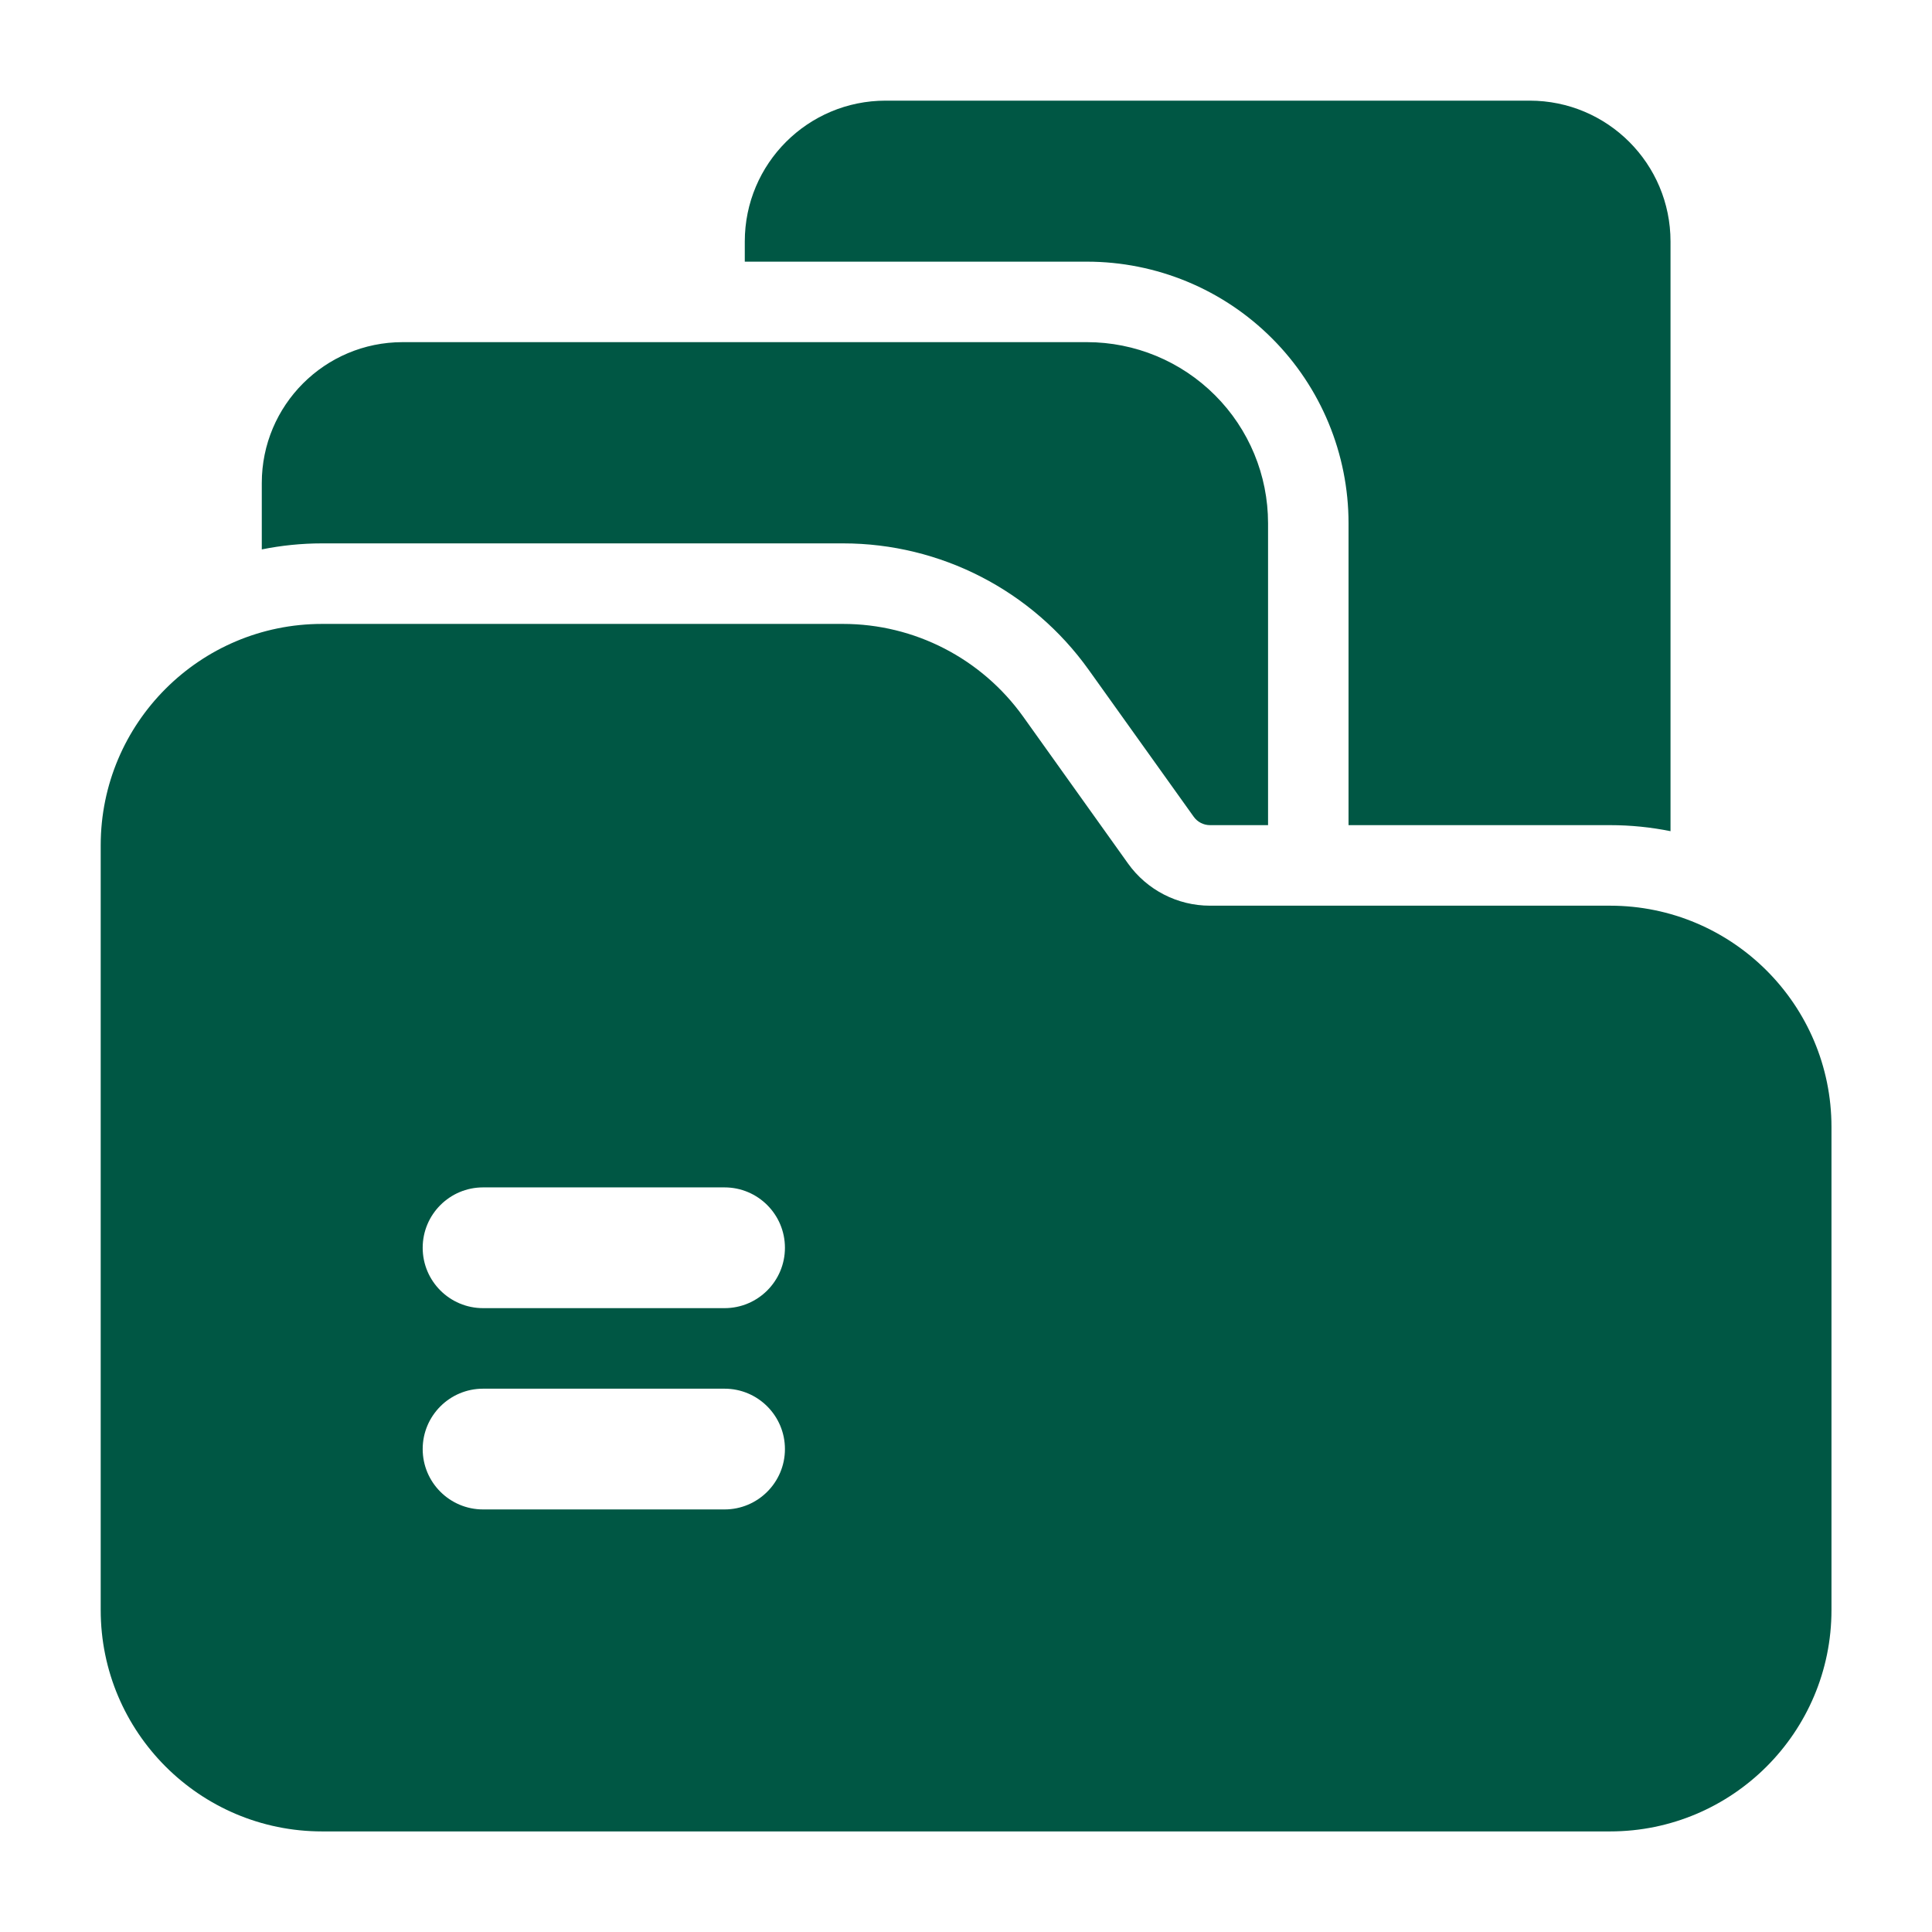
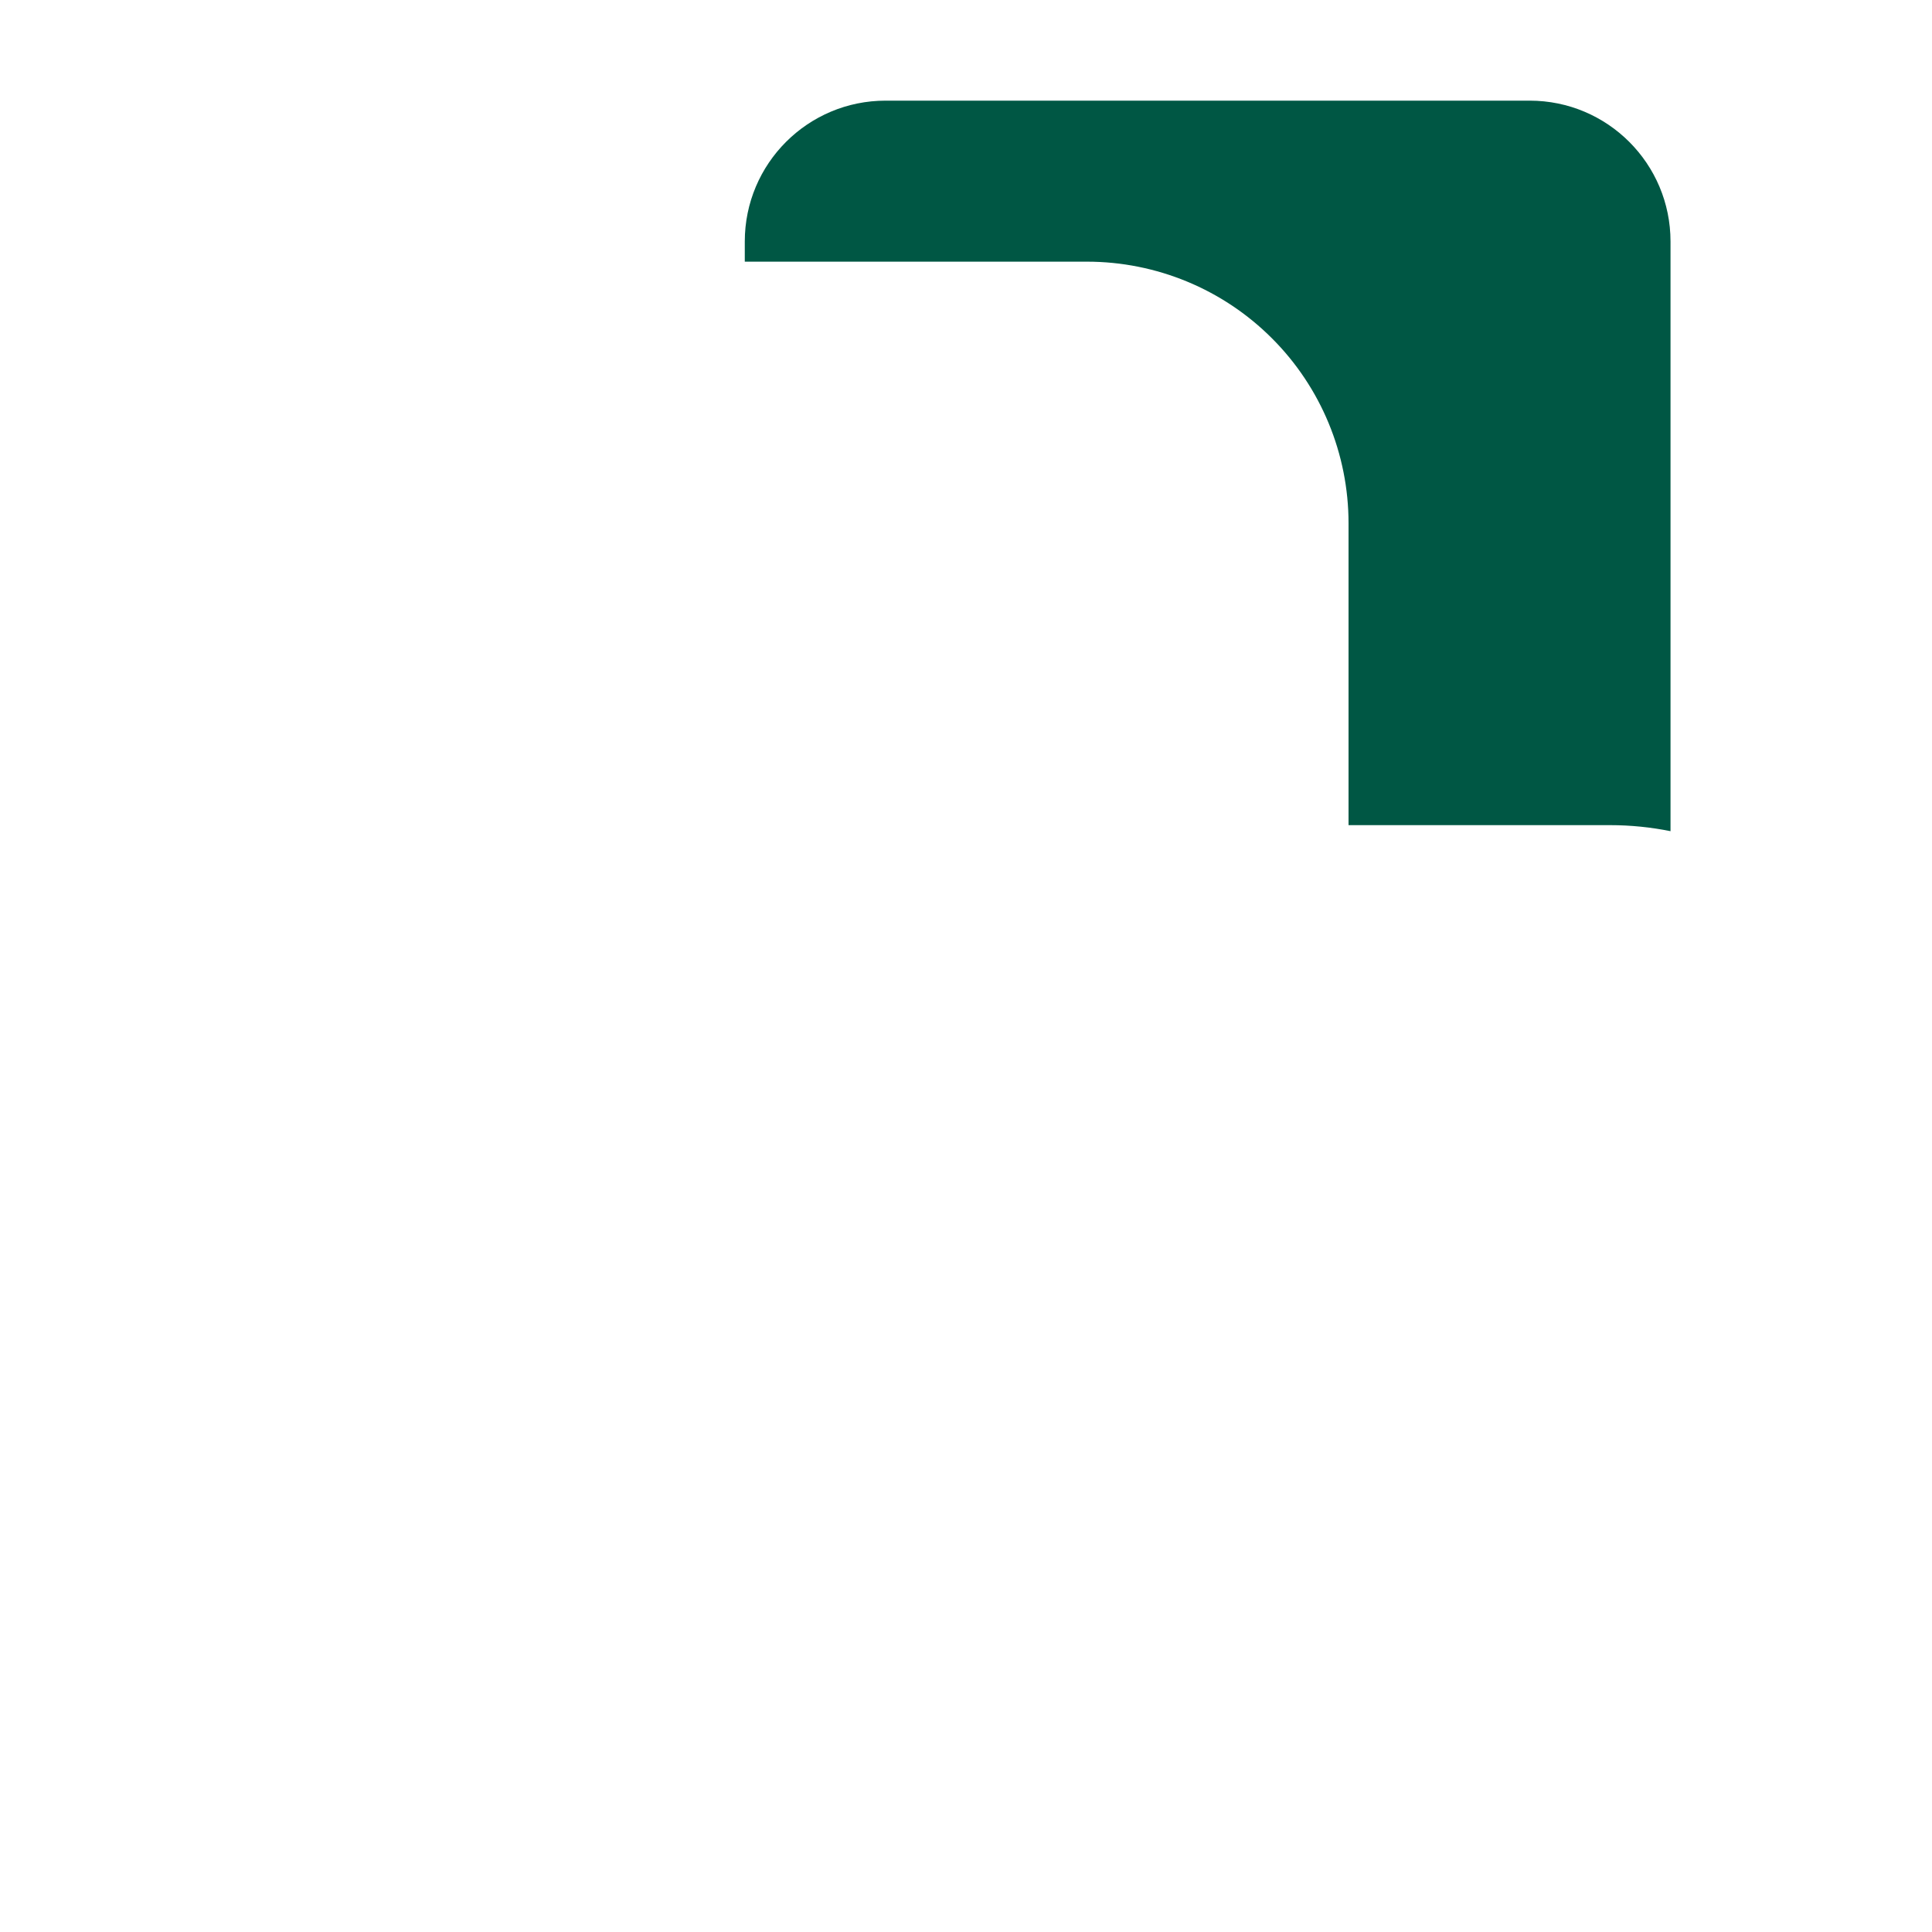
<svg xmlns="http://www.w3.org/2000/svg" width="32" height="32" viewBox="0 0 32 32" fill="none">
  <path fill-rule="evenodd" clip-rule="evenodd" d="M22.336 13.667H26.669C27.012 13.667 27.347 13.702 27.669 13.767V4C27.669 2.711 26.625 1.667 25.336 1.667H14.669C13.38 1.667 12.336 2.711 12.336 4V4.334H18.003C19.152 4.334 20.255 4.79 21.067 5.603C21.88 6.415 22.336 7.518 22.336 8.667V13.667Z" fill="#005744" />
-   <path fill-rule="evenodd" clip-rule="evenodd" d="M4.336 9.1C4.659 9.035 4.993 9 5.336 9H13.964C15.579 9 17.093 9.78 18.032 11.094L19.771 13.527C19.833 13.615 19.935 13.667 20.041 13.667H21.003V8.667C21.003 7.871 20.687 7.108 20.124 6.546C19.561 5.983 18.799 5.667 18.003 5.667H6.669C5.38 5.667 4.336 6.712 4.336 8V9.1Z" fill="#005744" />
-   <path fill-rule="evenodd" clip-rule="evenodd" d="M26.668 30.334C28.692 30.334 30.335 28.691 30.335 26.667V18.667C30.335 16.643 28.692 15.001 26.668 15.001H20.04C19.503 15.001 18.997 14.741 18.684 14.303L16.947 11.87C16.257 10.906 15.147 10.334 13.963 10.334C11.223 10.334 5.335 10.334 5.335 10.334C3.311 10.334 1.668 11.977 1.668 14.001V26.667C1.668 28.691 3.311 30.334 5.335 30.334H26.668ZM8.001 25.001H12.001C12.553 25.001 13.001 24.553 13.001 24.001C13.001 23.449 12.553 23.001 12.001 23.001H8.001C7.449 23.001 7.001 23.449 7.001 24.001C7.001 24.553 7.449 25.001 8.001 25.001ZM8.001 21.667H12.001C12.553 21.667 13.001 21.219 13.001 20.667C13.001 20.115 12.553 19.667 12.001 19.667H8.001C7.449 19.667 7.001 20.115 7.001 20.667C7.001 21.219 7.449 21.667 8.001 21.667Z" fill="#005744" />
</svg>